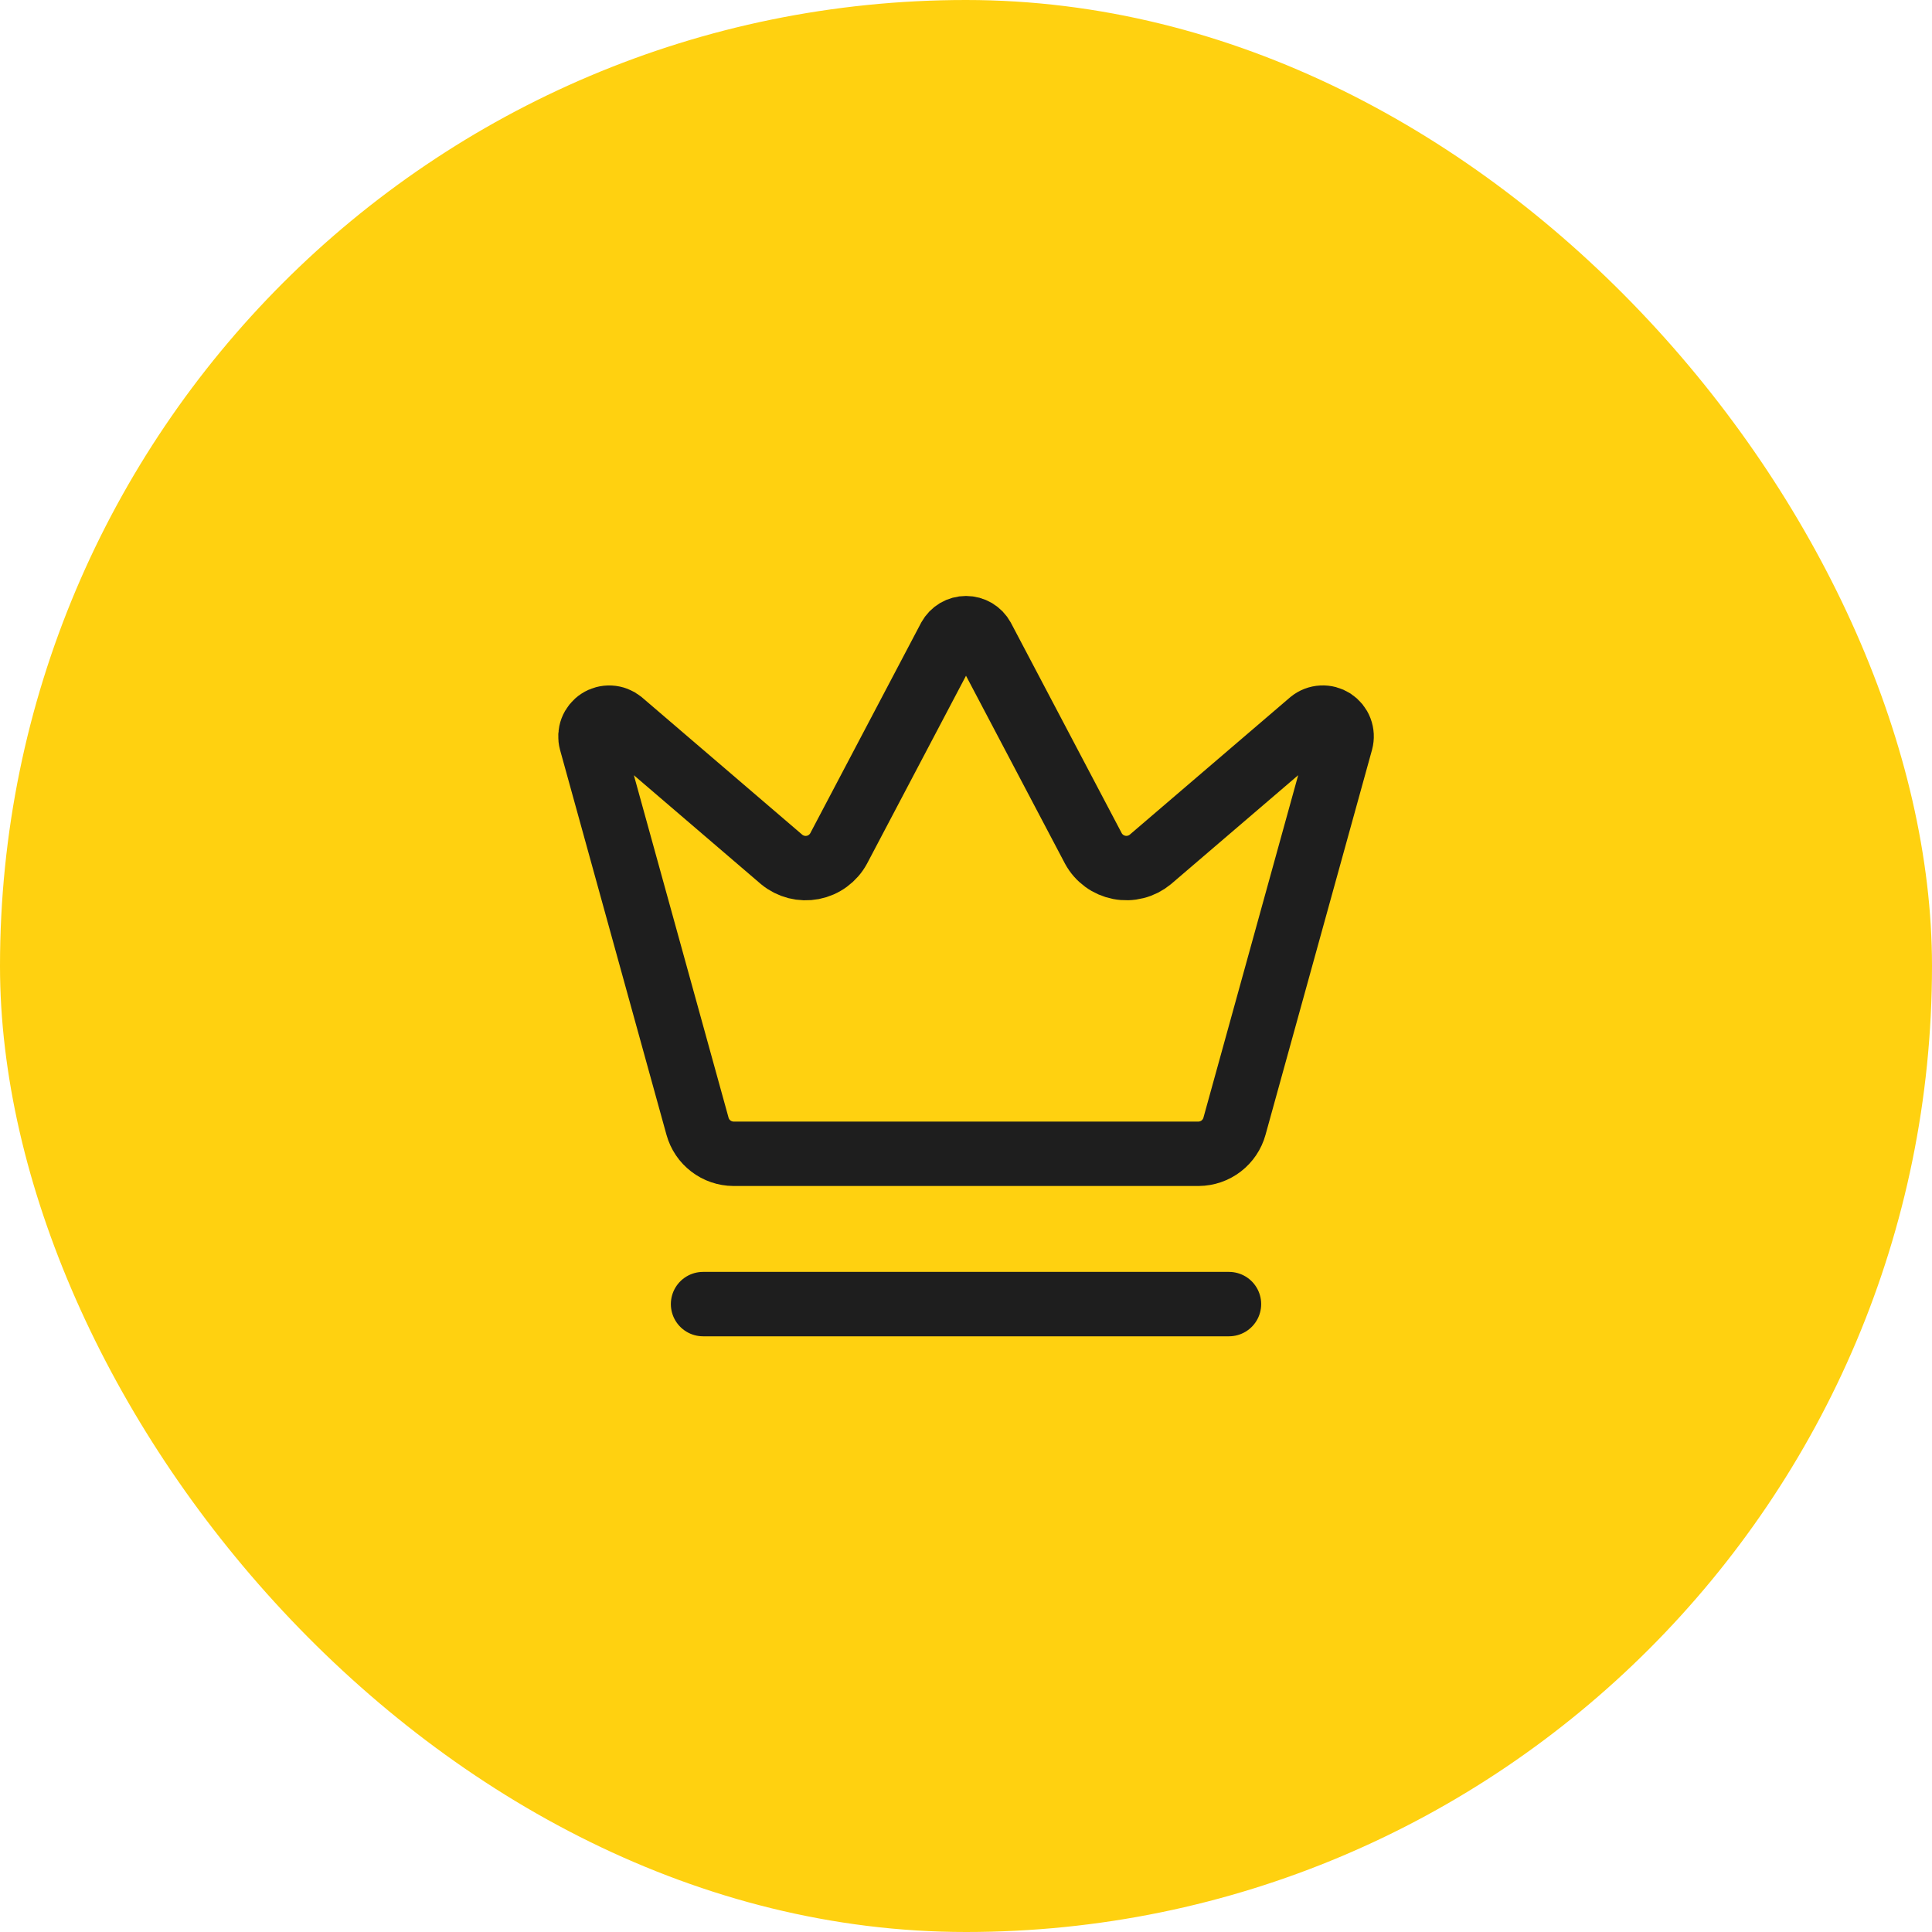
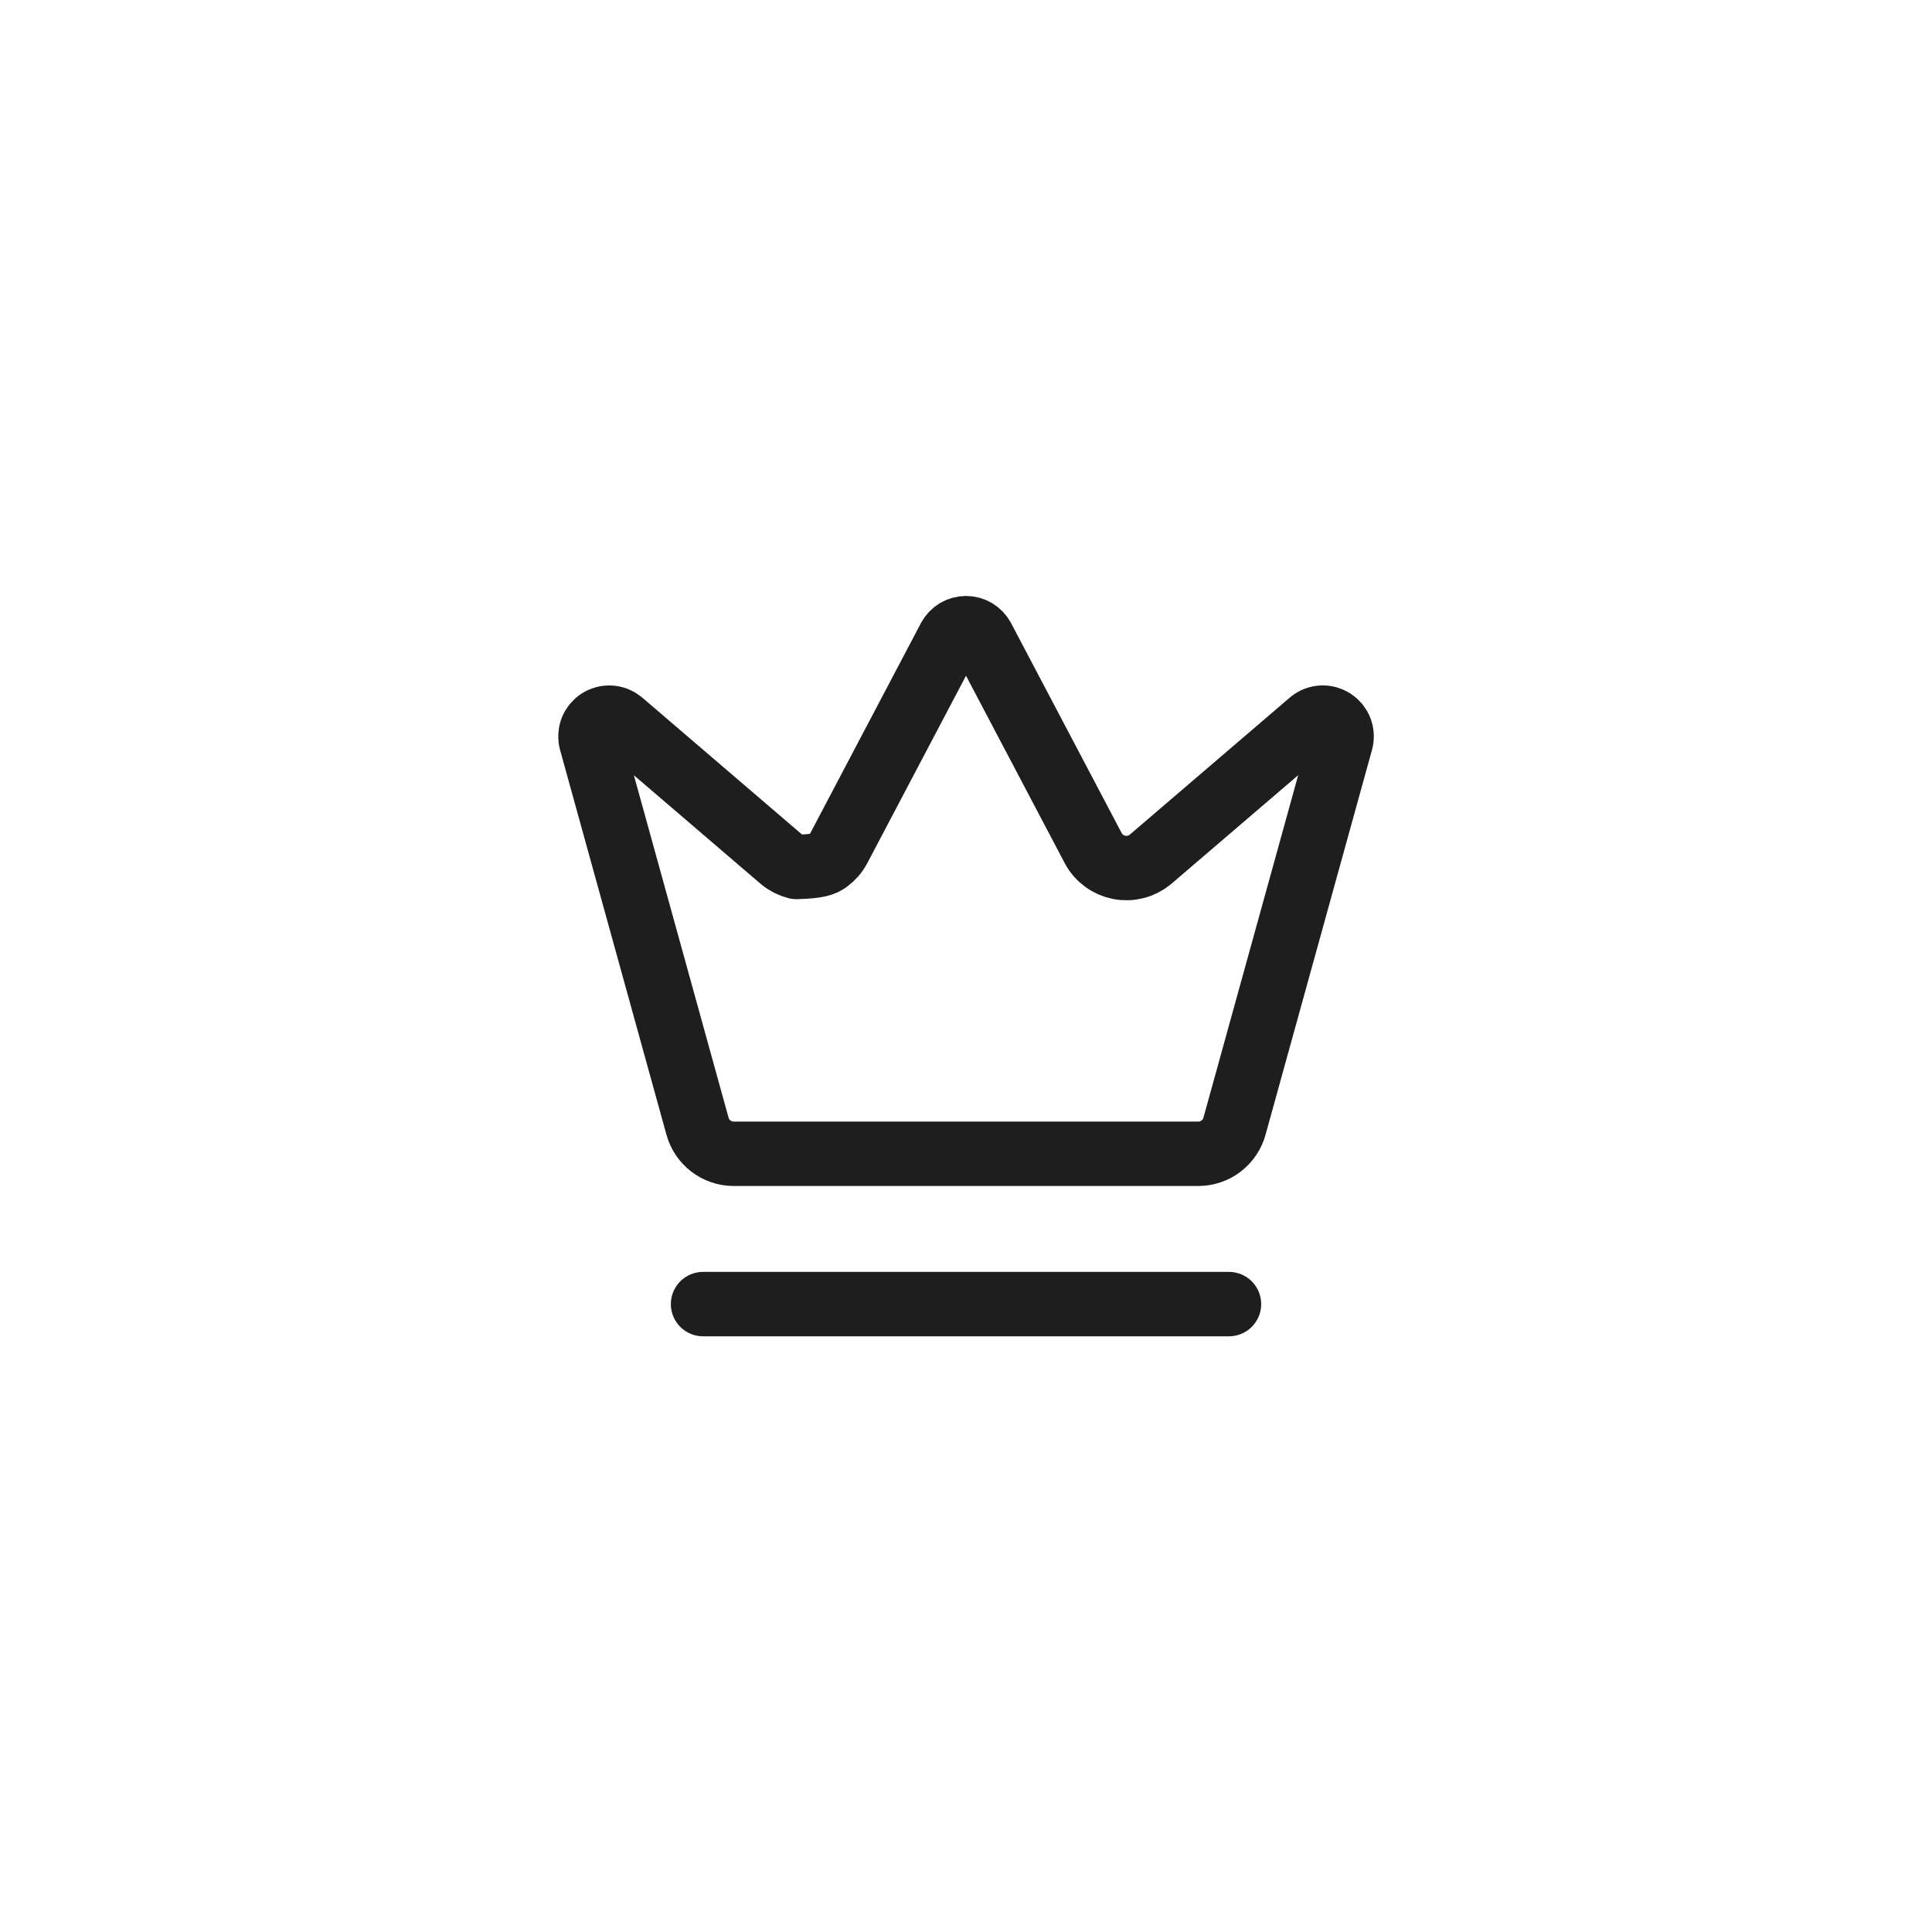
<svg xmlns="http://www.w3.org/2000/svg" width="60" height="60" viewBox="0 0 60 60" fill="none">
-   <rect width="60" height="60" rx="30" fill="#FFD110" />
-   <path d="M21.834 40.5H38.167M29.489 19.81C29.54 19.719 29.613 19.643 29.703 19.589C29.793 19.536 29.896 19.508 30 19.508C30.105 19.508 30.207 19.536 30.297 19.589C30.387 19.643 30.461 19.719 30.511 19.81L33.955 26.348C34.037 26.5 34.152 26.631 34.291 26.733C34.43 26.835 34.59 26.904 34.758 26.937C34.928 26.97 35.102 26.965 35.269 26.922C35.436 26.88 35.591 26.801 35.724 26.691L40.714 22.417C40.809 22.339 40.928 22.293 41.051 22.287C41.174 22.28 41.296 22.313 41.4 22.38C41.503 22.448 41.583 22.546 41.627 22.661C41.671 22.777 41.677 22.903 41.645 23.022L38.338 34.976C38.271 35.22 38.125 35.436 37.924 35.591C37.723 35.745 37.477 35.83 37.223 35.832H22.779C22.525 35.83 22.278 35.746 22.077 35.591C21.875 35.437 21.73 35.221 21.662 34.976L18.357 23.023C18.325 22.904 18.331 22.778 18.375 22.662C18.419 22.547 18.498 22.449 18.602 22.381C18.705 22.314 18.827 22.281 18.951 22.288C19.074 22.294 19.192 22.34 19.288 22.418L24.276 26.692C24.409 26.802 24.565 26.881 24.732 26.924C24.898 26.966 25.073 26.971 25.242 26.939C25.411 26.906 25.571 26.836 25.709 26.734C25.848 26.632 25.963 26.501 26.045 26.349L29.489 19.81Z" stroke="#1E1E1E" stroke-width="2" stroke-linecap="round" stroke-linejoin="round" />
+   <path d="M21.834 40.5H38.167M29.489 19.81C29.54 19.719 29.613 19.643 29.703 19.589C29.793 19.536 29.896 19.508 30 19.508C30.105 19.508 30.207 19.536 30.297 19.589C30.387 19.643 30.461 19.719 30.511 19.81L33.955 26.348C34.037 26.5 34.152 26.631 34.291 26.733C34.43 26.835 34.59 26.904 34.758 26.937C34.928 26.97 35.102 26.965 35.269 26.922C35.436 26.88 35.591 26.801 35.724 26.691L40.714 22.417C40.809 22.339 40.928 22.293 41.051 22.287C41.174 22.28 41.296 22.313 41.4 22.38C41.503 22.448 41.583 22.546 41.627 22.661C41.671 22.777 41.677 22.903 41.645 23.022L38.338 34.976C38.271 35.22 38.125 35.436 37.924 35.591C37.723 35.745 37.477 35.83 37.223 35.832H22.779C22.525 35.83 22.278 35.746 22.077 35.591C21.875 35.437 21.73 35.221 21.662 34.976L18.357 23.023C18.325 22.904 18.331 22.778 18.375 22.662C18.419 22.547 18.498 22.449 18.602 22.381C18.705 22.314 18.827 22.281 18.951 22.288C19.074 22.294 19.192 22.34 19.288 22.418L24.276 26.692C24.409 26.802 24.565 26.881 24.732 26.924C25.411 26.906 25.571 26.836 25.709 26.734C25.848 26.632 25.963 26.501 26.045 26.349L29.489 19.81Z" stroke="#1E1E1E" stroke-width="2" stroke-linecap="round" stroke-linejoin="round" />
</svg>